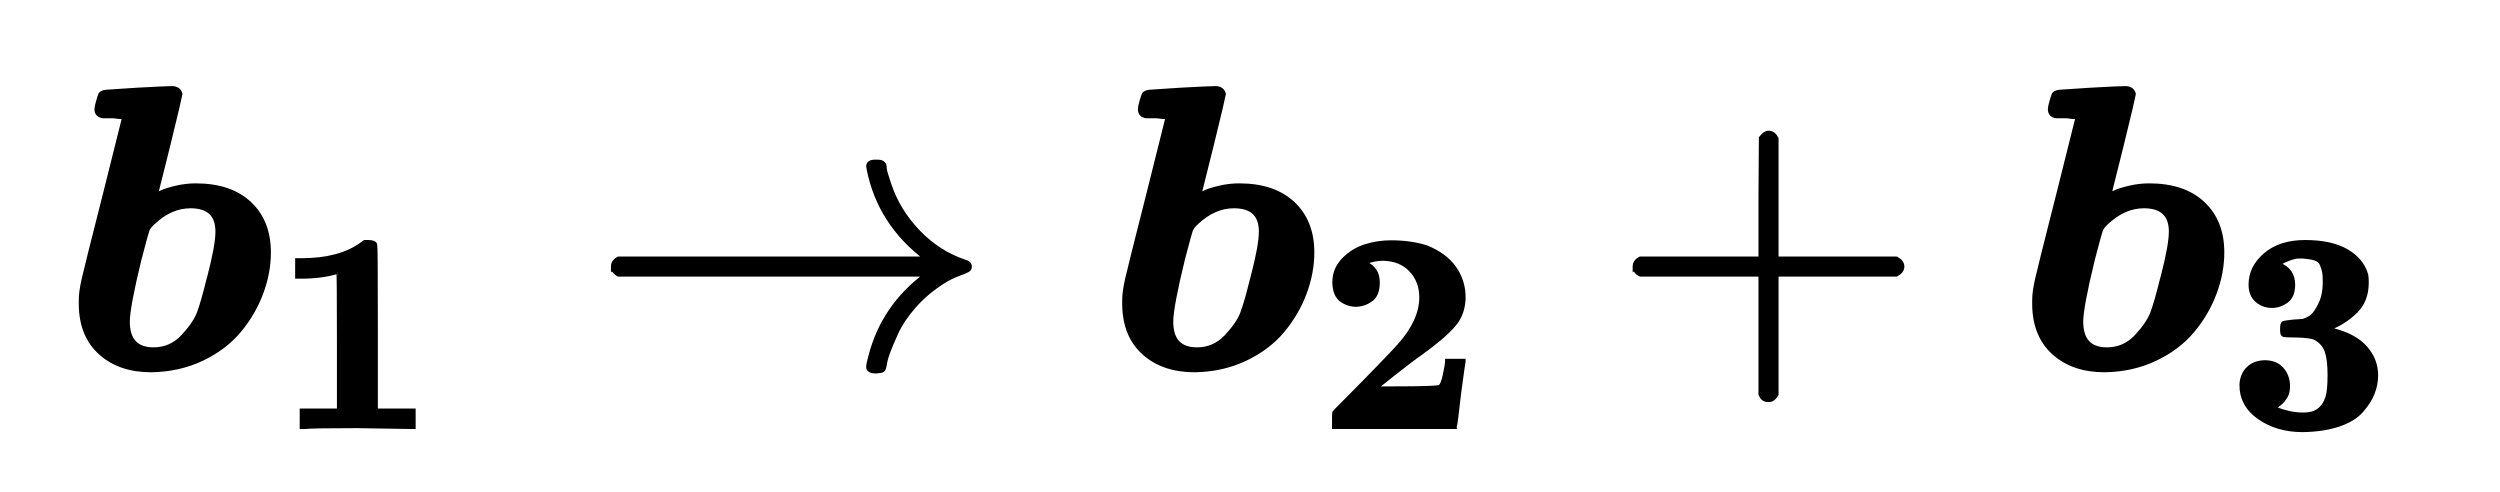
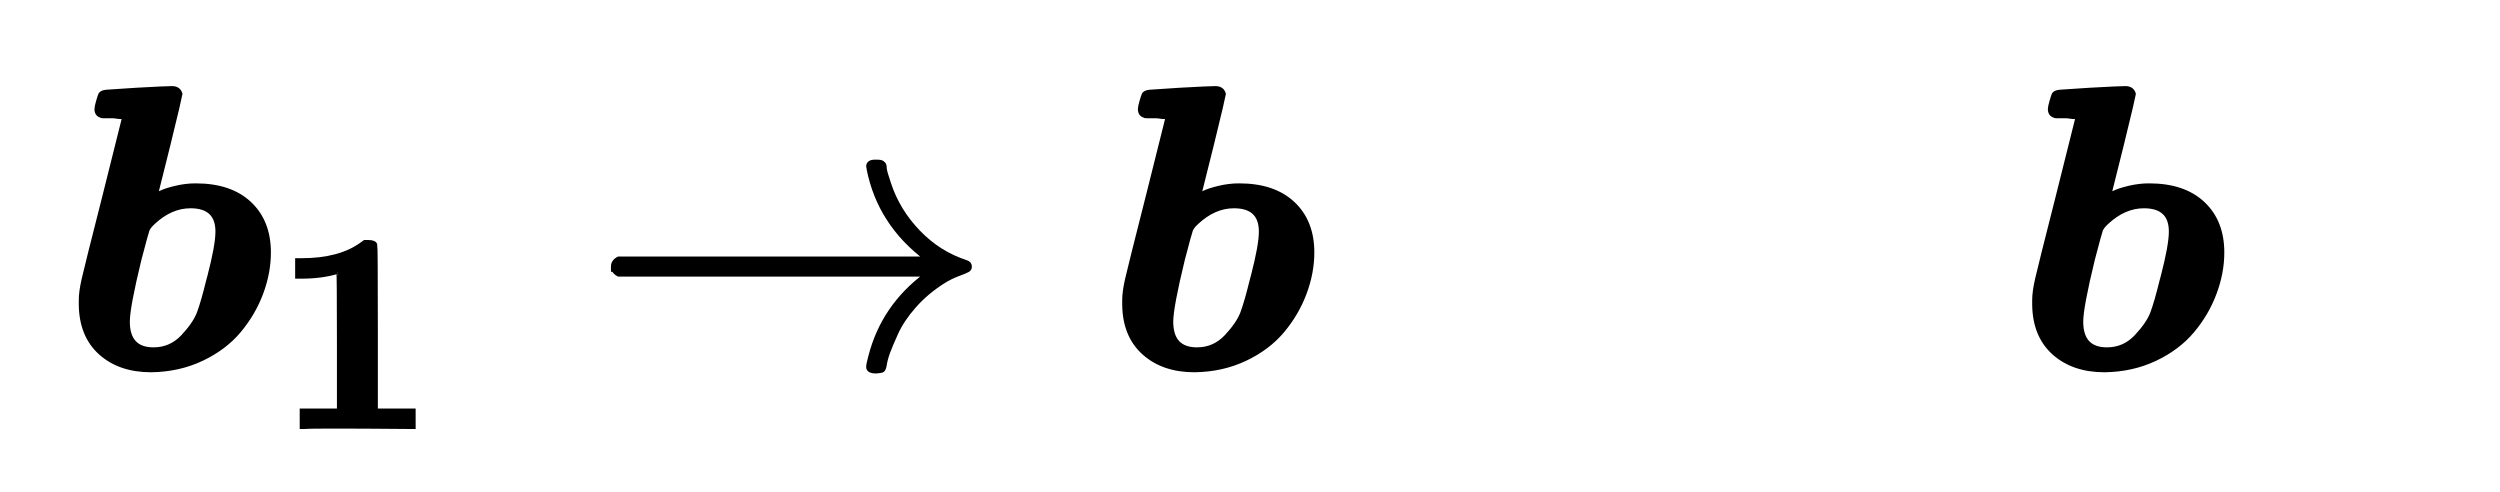
<svg xmlns="http://www.w3.org/2000/svg" xmlns:xlink="http://www.w3.org/1999/xlink" width="14.446ex" height="2.843ex" style="vertical-align: -0.838ex;" viewBox="0 -863.1 6219.9 1223.9">
  <defs>
    <path stroke-width="10" id="E1-MJMATHBI-62" d="M220 -8Q142 -8 94 35T45 155V167Q45 187 52 218T104 426L153 622H149Q148 622 144 622T134 623T122 624T111 624T101 624T96 625Q84 628 84 642Q84 647 88 661T94 679Q98 684 109 685T185 690Q258 694 272 694Q289 694 293 679Q293 676 263 553L232 429L244 434Q256 440 281 446T331 452Q417 452 465 407T513 285Q513 235 494 184T439 90T346 20T220 -8ZM385 337Q385 400 318 400Q269 400 226 360Q214 349 211 341T191 268Q162 149 162 113Q162 44 226 44Q269 44 299 76T339 135T362 215Q364 222 365 226Q385 303 385 337Z" />
-     <path stroke-width="10" id="E1-MJMAINB-31" d="M481 0L294 3Q136 3 109 0H96V62H227V304Q227 546 225 546Q169 529 97 529H80V591H97Q231 591 308 647L319 655H333Q355 655 359 644Q361 640 361 351V62H494V0H481Z" />
+     <path stroke-width="10" id="E1-MJMAINB-31" d="M481 0Q136 3 109 0H96V62H227V304Q227 546 225 546Q169 529 97 529H80V591H97Q231 591 308 647L319 655H333Q355 655 359 644Q361 640 361 351V62H494V0H481Z" />
    <path stroke-width="10" id="E1-MJMAIN-2192" d="M56 237T56 250T70 270H835Q719 357 692 493Q692 494 692 496T691 499Q691 511 708 511H711Q720 511 723 510T729 506T732 497T735 481T743 456Q765 389 816 336T935 261Q944 258 944 250Q944 244 939 241T915 231T877 212Q836 186 806 152T761 85T740 35T732 4Q730 -6 727 -8T711 -11Q691 -11 691 0Q691 7 696 25Q728 151 835 230H70Q56 237 56 250Z" />
-     <path stroke-width="10" id="E1-MJMAINB-32" d="M175 580Q175 578 185 572T205 551T215 510Q215 467 191 449T137 430Q107 430 83 448T58 511Q58 558 91 592T168 640T259 654Q328 654 383 637Q451 610 484 563T517 459Q517 401 482 360T368 262Q340 243 265 184L210 140H274Q416 140 429 145Q439 148 447 186T455 237H517V233Q516 230 501 119Q489 9 486 4V0H57V25Q57 51 58 54Q60 57 109 106T215 214T288 291Q364 377 364 458Q364 515 328 553T231 592Q214 592 201 589T181 584T175 580Z" />
-     <path stroke-width="10" id="E1-MJMAIN-2B" d="M56 237T56 250T70 270H369V420L370 570Q380 583 389 583Q402 583 409 568V270H707Q722 262 722 250T707 230H409V-68Q401 -82 391 -82H389H387Q375 -82 369 -68V230H70Q56 237 56 250Z" />
-     <path stroke-width="10" id="E1-MJMAINB-33" d="M80 503Q80 565 133 610T274 655Q366 655 421 623T491 538Q493 528 493 510Q493 446 453 407T361 348L376 344Q452 324 489 281T526 184Q526 152 514 121T474 58T392 8T265 -11Q175 -11 111 34T48 152Q50 187 72 209T132 232Q171 232 193 208T216 147Q216 136 214 126T207 108T197 94T187 84T178 77T170 72L168 71Q168 70 179 65T215 54T266 48H270Q331 48 350 105Q358 128 358 185Q358 239 348 268T309 313Q292 321 242 322Q205 322 198 324T191 341V348Q191 366 196 369T232 375Q239 375 247 376T260 377T268 378Q284 383 297 393T326 436T341 517Q341 536 339 547T331 573T308 593T266 600Q248 600 241 599Q214 593 183 576Q234 556 234 503Q234 462 210 444T157 426Q126 426 103 446T80 503Z" />
  </defs>
  <g stroke="currentColor" fill="currentColor" stroke-width="0" transform="matrix(1 0 0 -1 0 0)">
    <g transform="translate(167,0)">
      <g transform="translate(-11,0)">
        <g transform="translate(0,-50)">
          <use xlink:href="#E1-MJMATHBI-62" x="0" y="0" />
          <use transform="scale(0.707)" xlink:href="#E1-MJMAINB-31" x="743" y="-213" />
          <use xlink:href="#E1-MJMAIN-2192" x="1313" y="0" />
          <g transform="translate(2596,0)">
            <use xlink:href="#E1-MJMATHBI-62" x="0" y="0" />
            <use transform="scale(0.707)" xlink:href="#E1-MJMAINB-32" x="743" y="-213" />
          </g>
          <use xlink:href="#E1-MJMAIN-2B" x="3855" y="0" />
          <g transform="translate(4860,0)">
            <use xlink:href="#E1-MJMATHBI-62" x="0" y="0" />
            <use transform="scale(0.707)" xlink:href="#E1-MJMAINB-33" x="743" y="-213" />
          </g>
        </g>
      </g>
    </g>
  </g>
</svg>